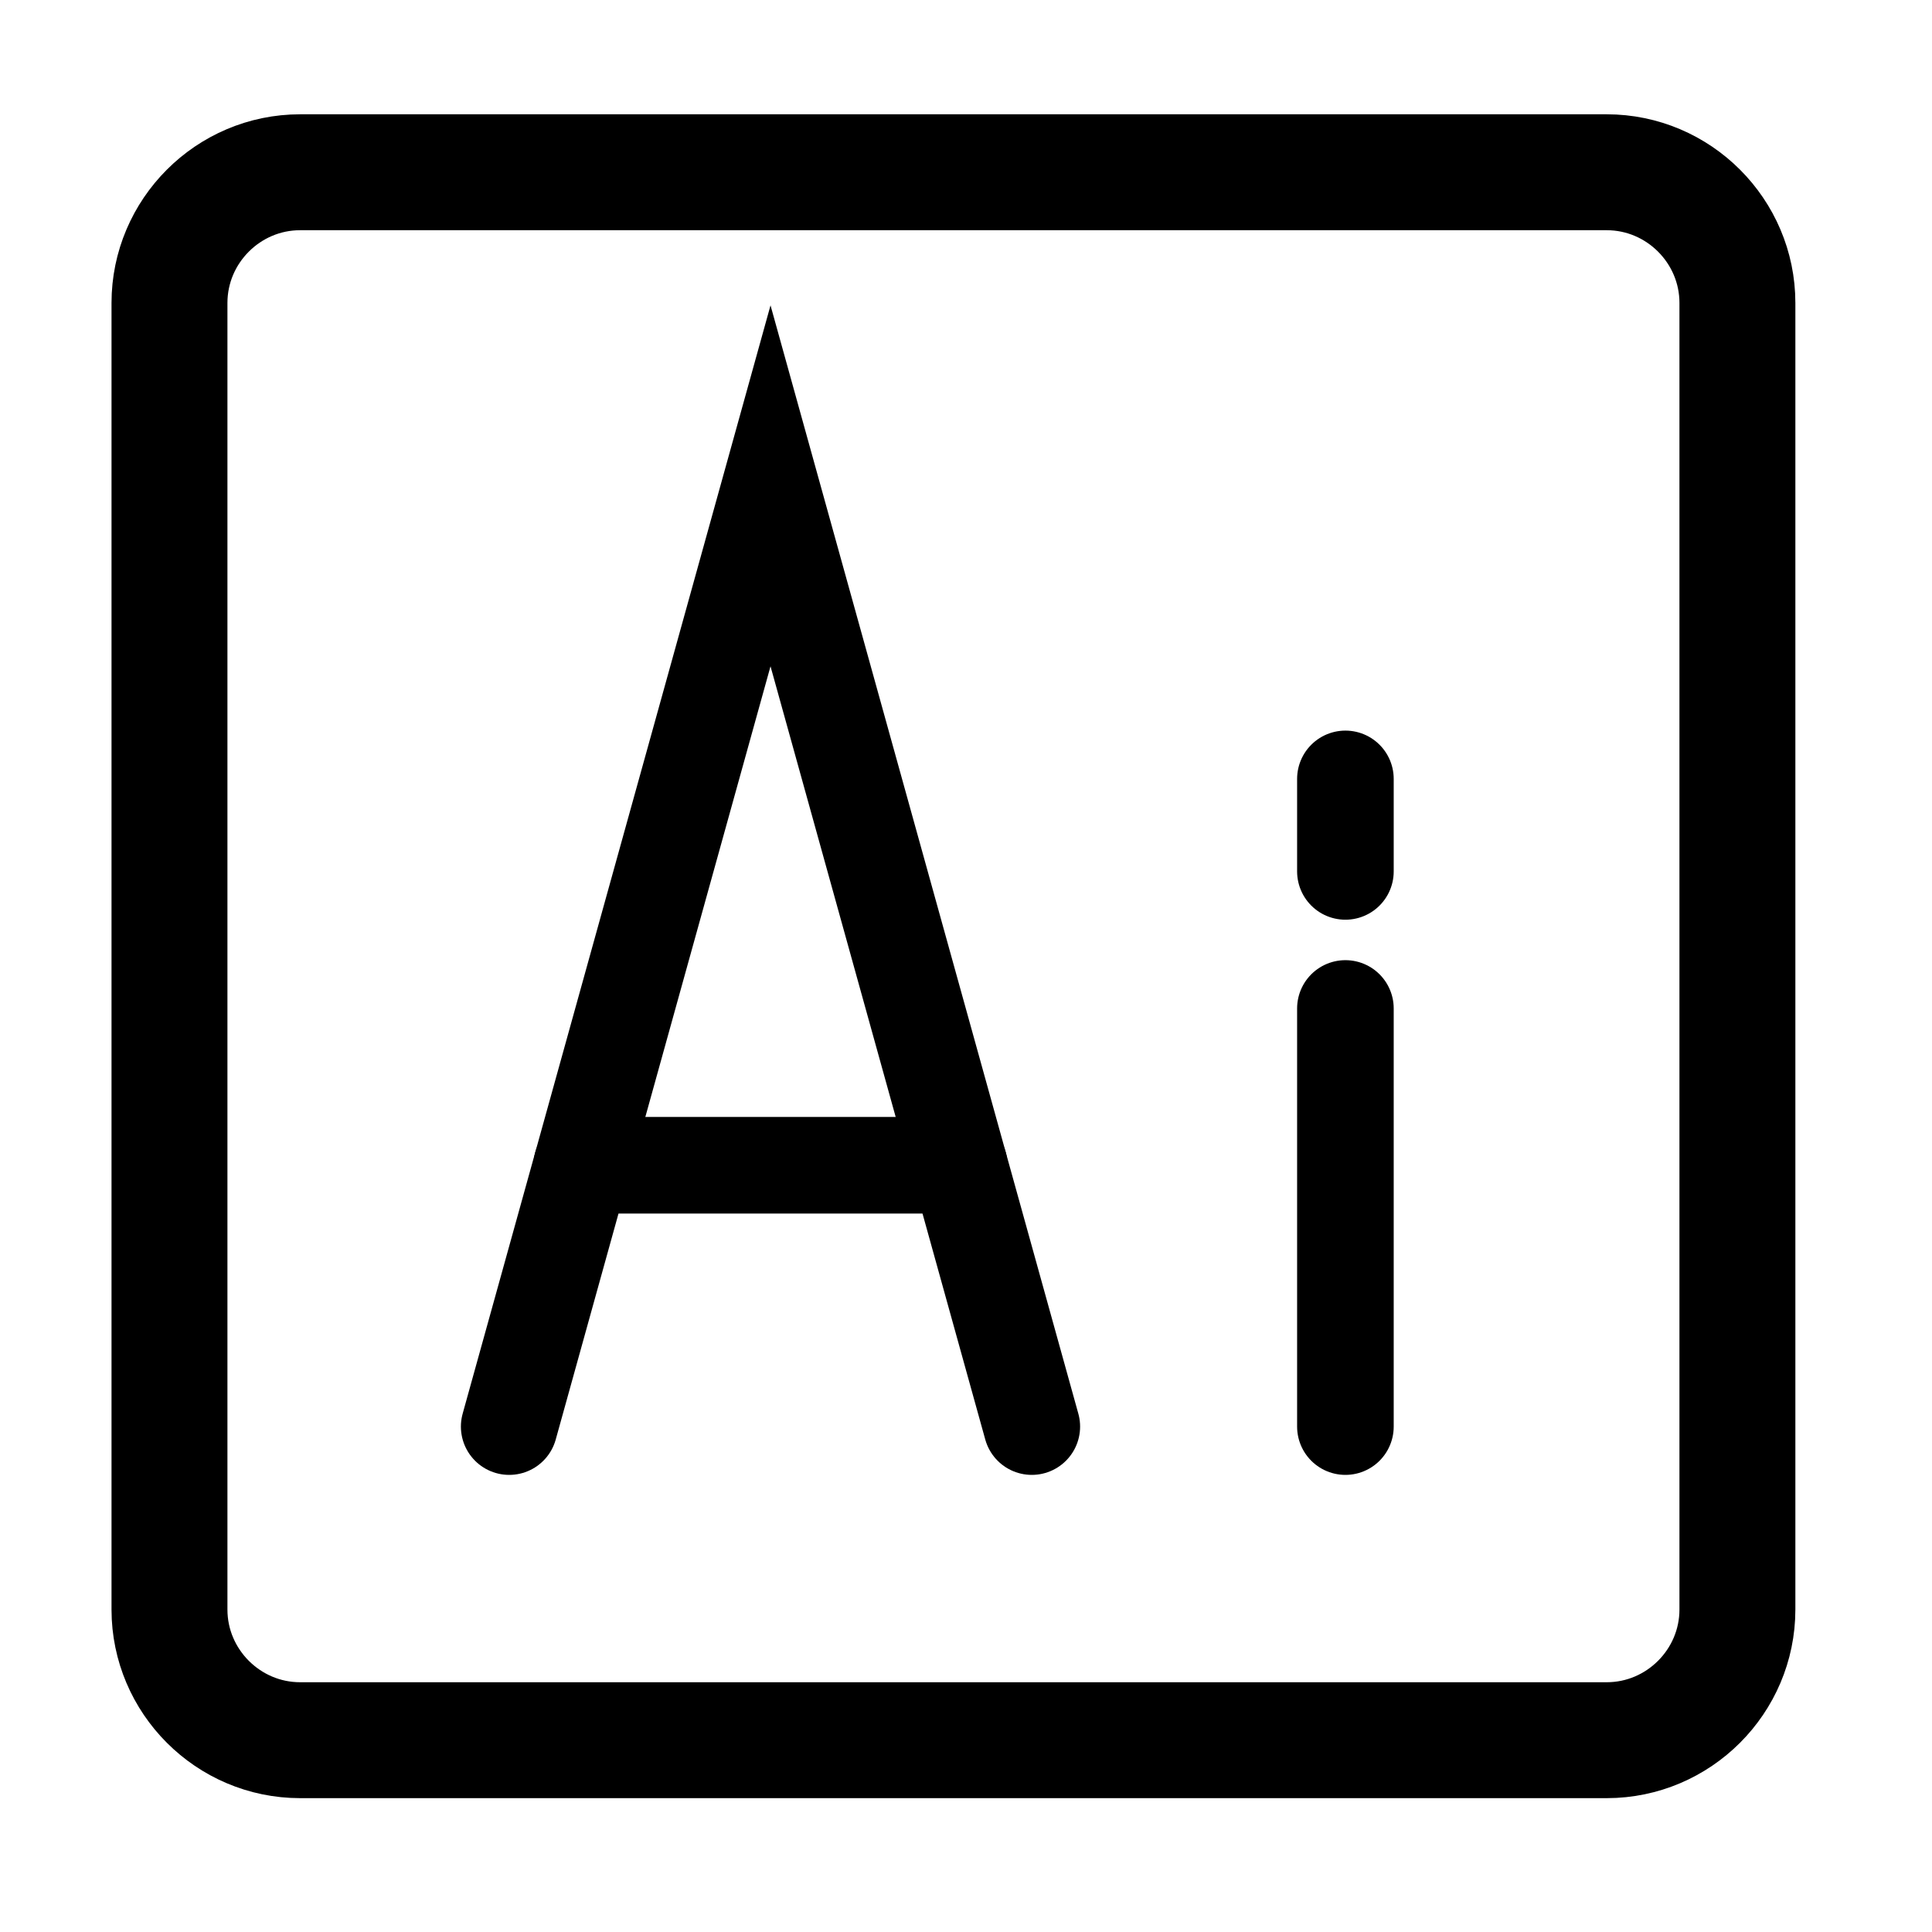
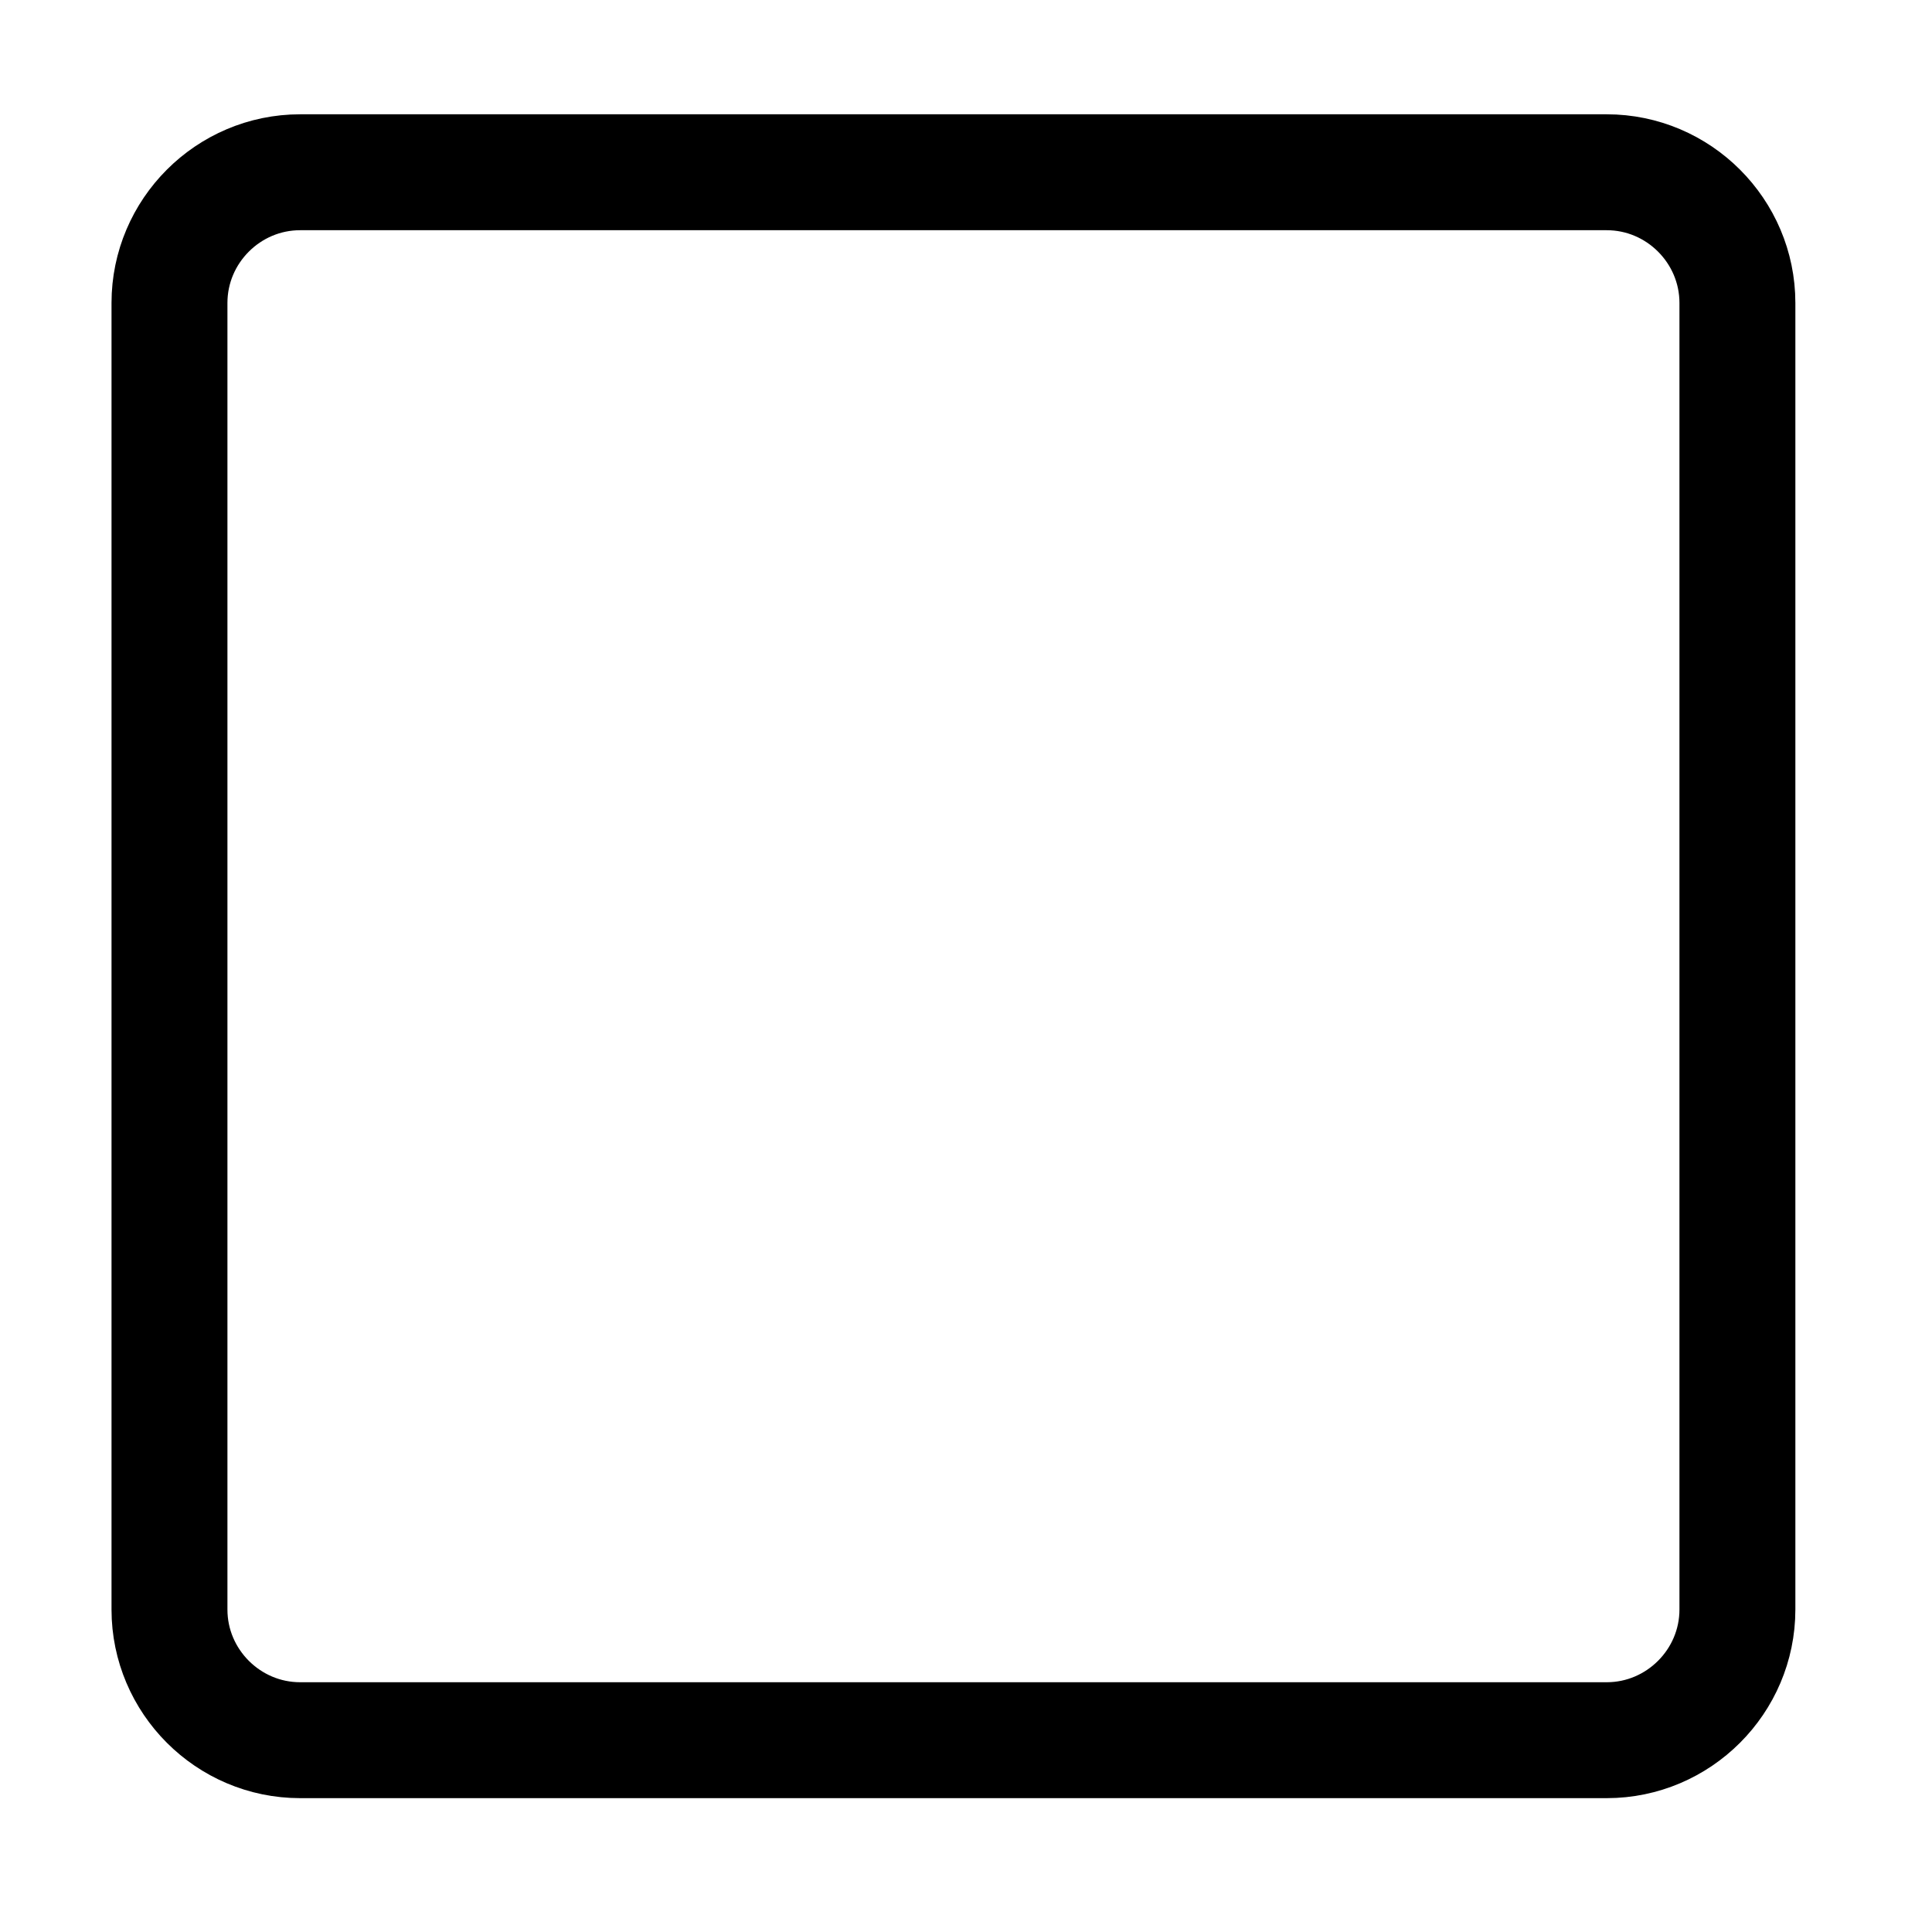
<svg xmlns="http://www.w3.org/2000/svg" fill="none" height="100%" overflow="visible" preserveAspectRatio="none" style="display: block;" viewBox="0 0 50 50" width="100%">
  <g id="Logo">
    <g id="Group 29">
      <path d="M4.386 41.655C4.386 43.514 5.907 45.036 7.767 45.036H41.582C43.442 45.036 44.964 43.514 44.964 41.655V7.84C44.964 5.98 43.442 4.458 41.582 4.458H7.767C5.907 4.458 4.386 5.98 4.386 7.84V41.655Z" id="path27" stroke="black" stroke-linecap="round" stroke-width="3" />
-       <path d="M34.819 36.92V26.099" id="path31" stroke="black" stroke-linecap="round" stroke-width="2.5" />
-       <path d="M34.819 22.552V20.158" id="path31_2" stroke="black" stroke-linecap="round" stroke-width="2.5" />
-       <path d="M13.178 36.92L19.941 12.573L26.703 36.92" id="path35" stroke="black" stroke-linecap="round" stroke-width="2.5" />
-       <path d="M24.825 30.157H15.056" id="path39" stroke="black" stroke-linecap="round" stroke-width="2.5" />
    </g>
  </g>
</svg>